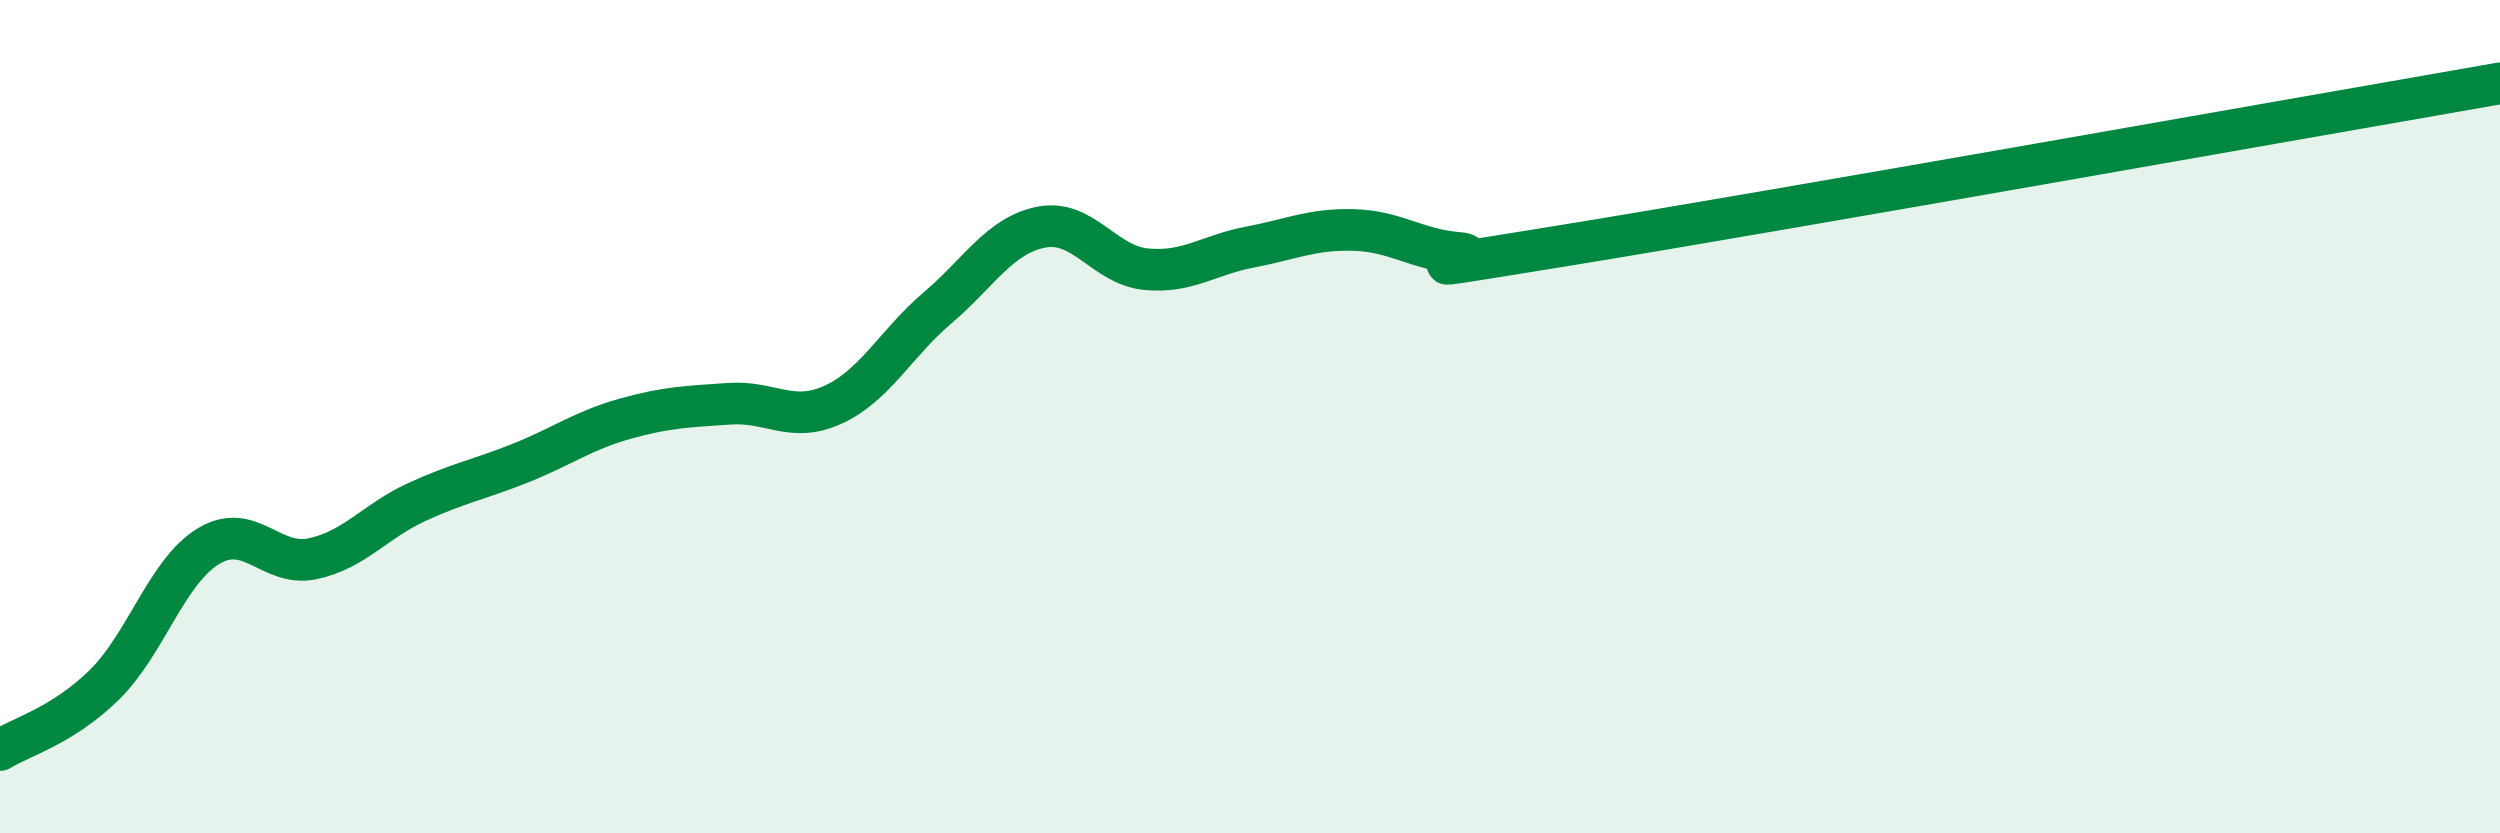
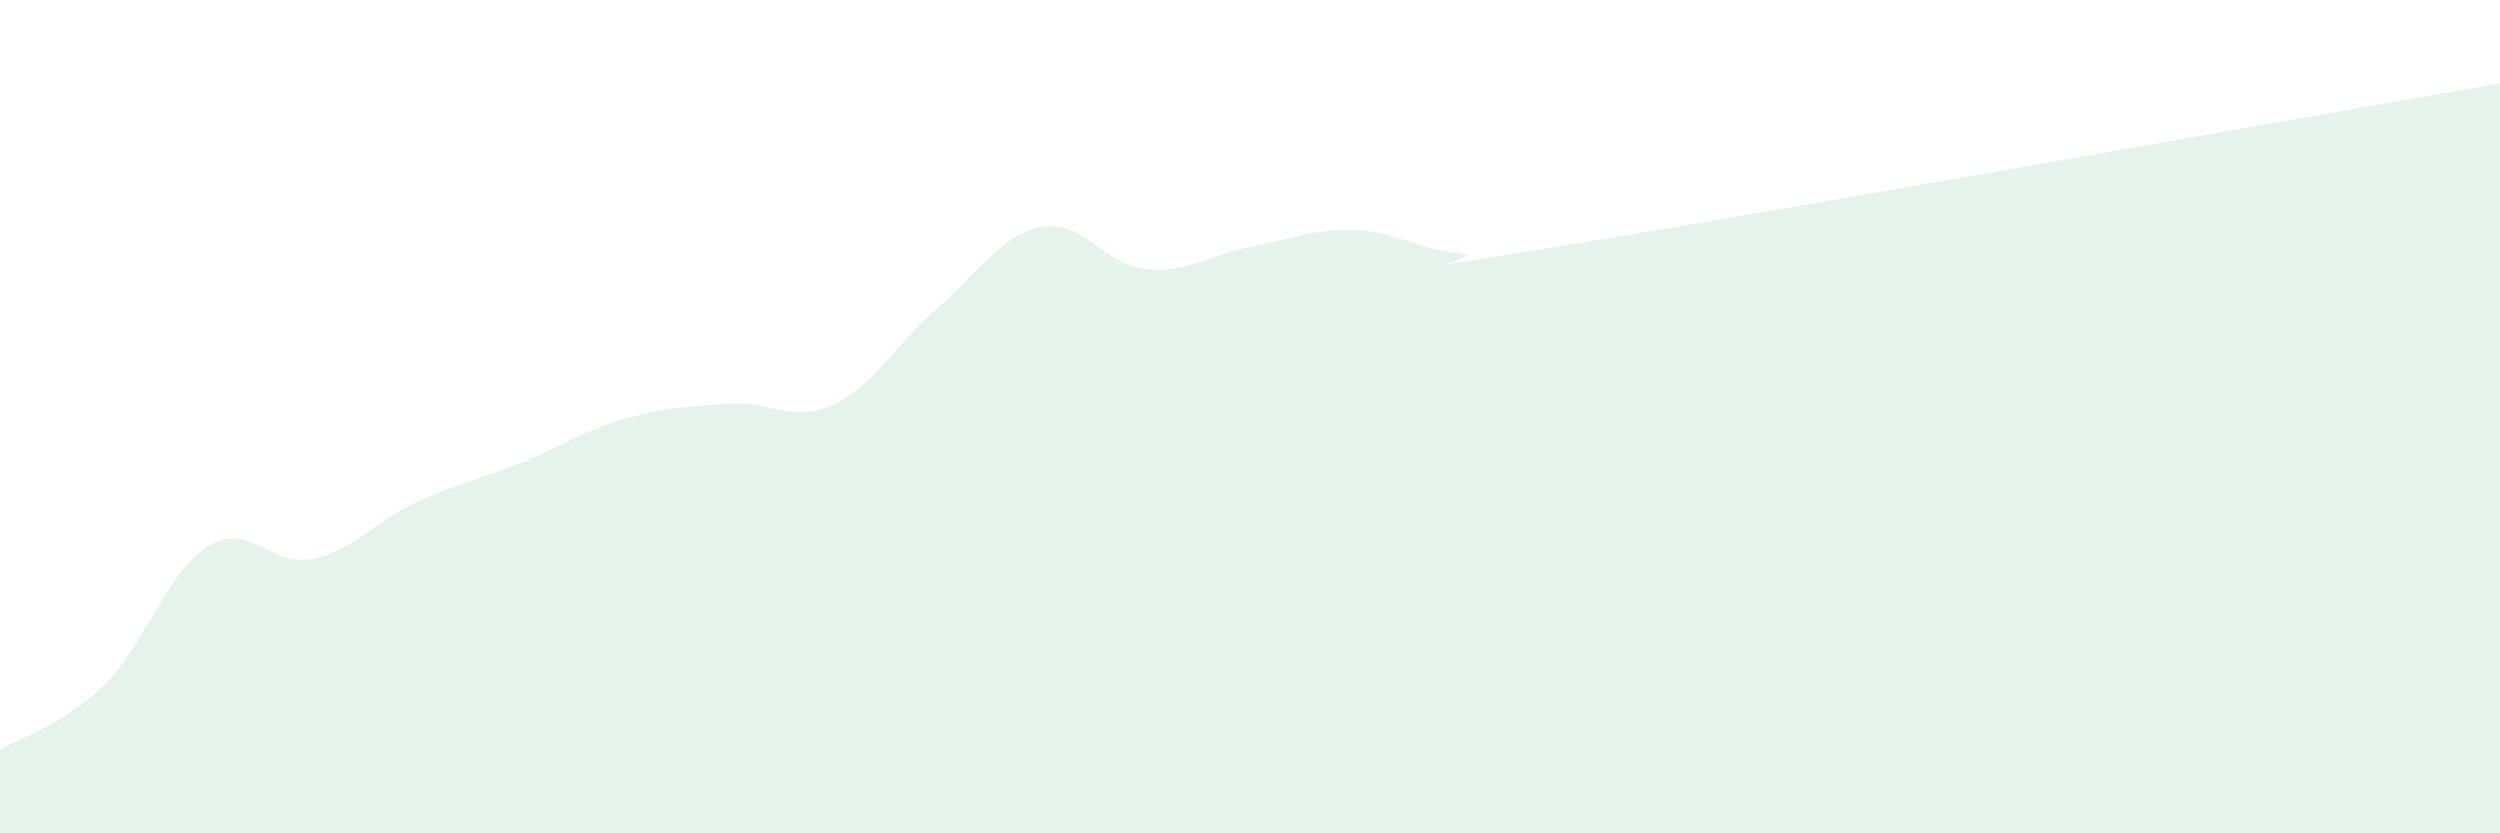
<svg xmlns="http://www.w3.org/2000/svg" width="60" height="20" viewBox="0 0 60 20">
  <path d="M 0,18 C 0.5,17.69 1.5,17.42 2.5,16.44 C 3.5,15.46 4,13.72 5,13.11 C 6,12.5 6.5,13.62 7.5,13.41 C 8.5,13.2 9,12.51 10,12.05 C 11,11.59 11.5,11.51 12.5,11.11 C 13.5,10.71 14,10.33 15,10.05 C 16,9.77 16.5,9.76 17.5,9.69 C 18.5,9.62 19,10.17 20,9.71 C 21,9.25 21.5,8.24 22.5,7.39 C 23.5,6.54 24,5.64 25,5.45 C 26,5.26 26.5,6.36 27.5,6.46 C 28.5,6.56 29,6.12 30,5.93 C 31,5.74 31.5,5.49 32.5,5.52 C 33.5,5.55 34,5.99 35,6.07 C 36,6.15 32.5,6.71 37.5,5.9 C 42.5,5.09 55.5,2.78 60,2L60 20L0 20Z" fill="#008740" opacity="0.1" stroke-linecap="round" stroke-linejoin="round" />
-   <path d="M 0,18 C 0.5,17.69 1.5,17.42 2.5,16.44 C 3.5,15.46 4,13.72 5,13.11 C 6,12.5 6.5,13.62 7.5,13.41 C 8.5,13.2 9,12.51 10,12.05 C 11,11.59 11.5,11.51 12.5,11.11 C 13.5,10.71 14,10.33 15,10.05 C 16,9.77 16.5,9.76 17.5,9.69 C 18.5,9.62 19,10.17 20,9.71 C 21,9.25 21.5,8.24 22.5,7.39 C 23.5,6.54 24,5.64 25,5.45 C 26,5.26 26.5,6.36 27.5,6.46 C 28.5,6.56 29,6.12 30,5.93 C 31,5.74 31.5,5.49 32.5,5.52 C 33.5,5.55 34,5.99 35,6.07 C 36,6.15 32.5,6.71 37.5,5.9 C 42.5,5.09 55.5,2.78 60,2" stroke="#008740" stroke-width="1" fill="none" stroke-linecap="round" stroke-linejoin="round" />
</svg>